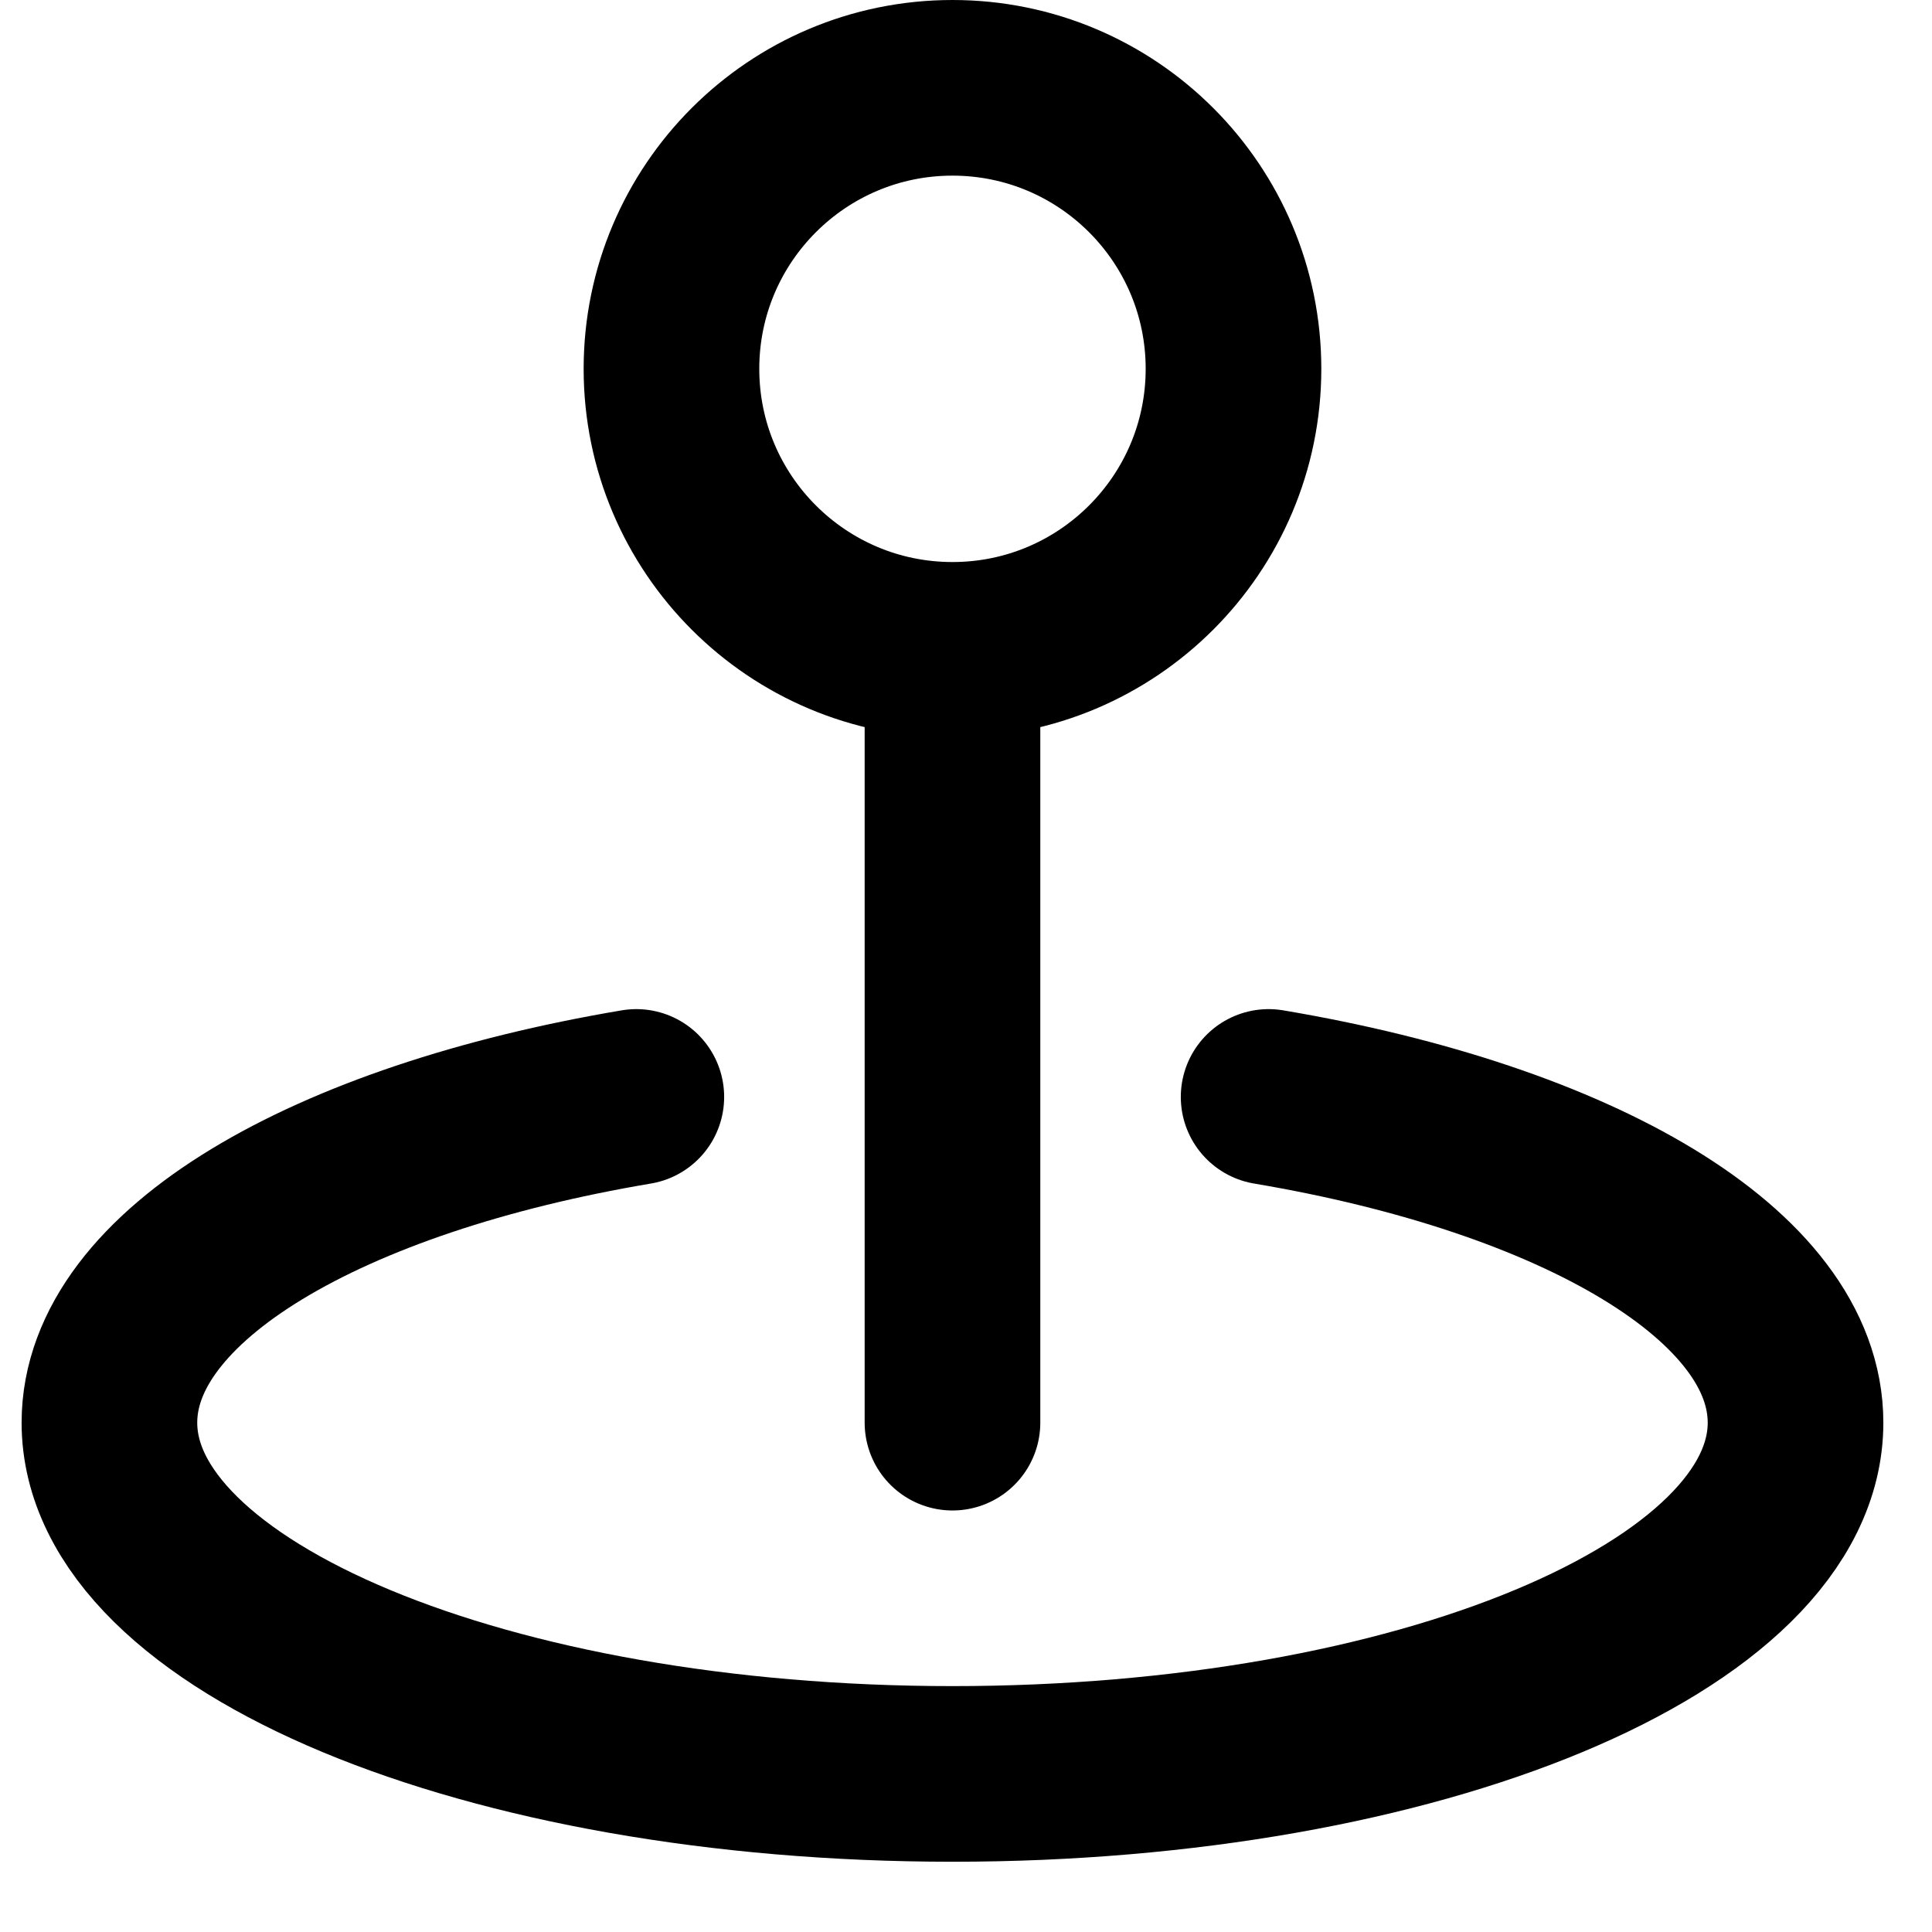
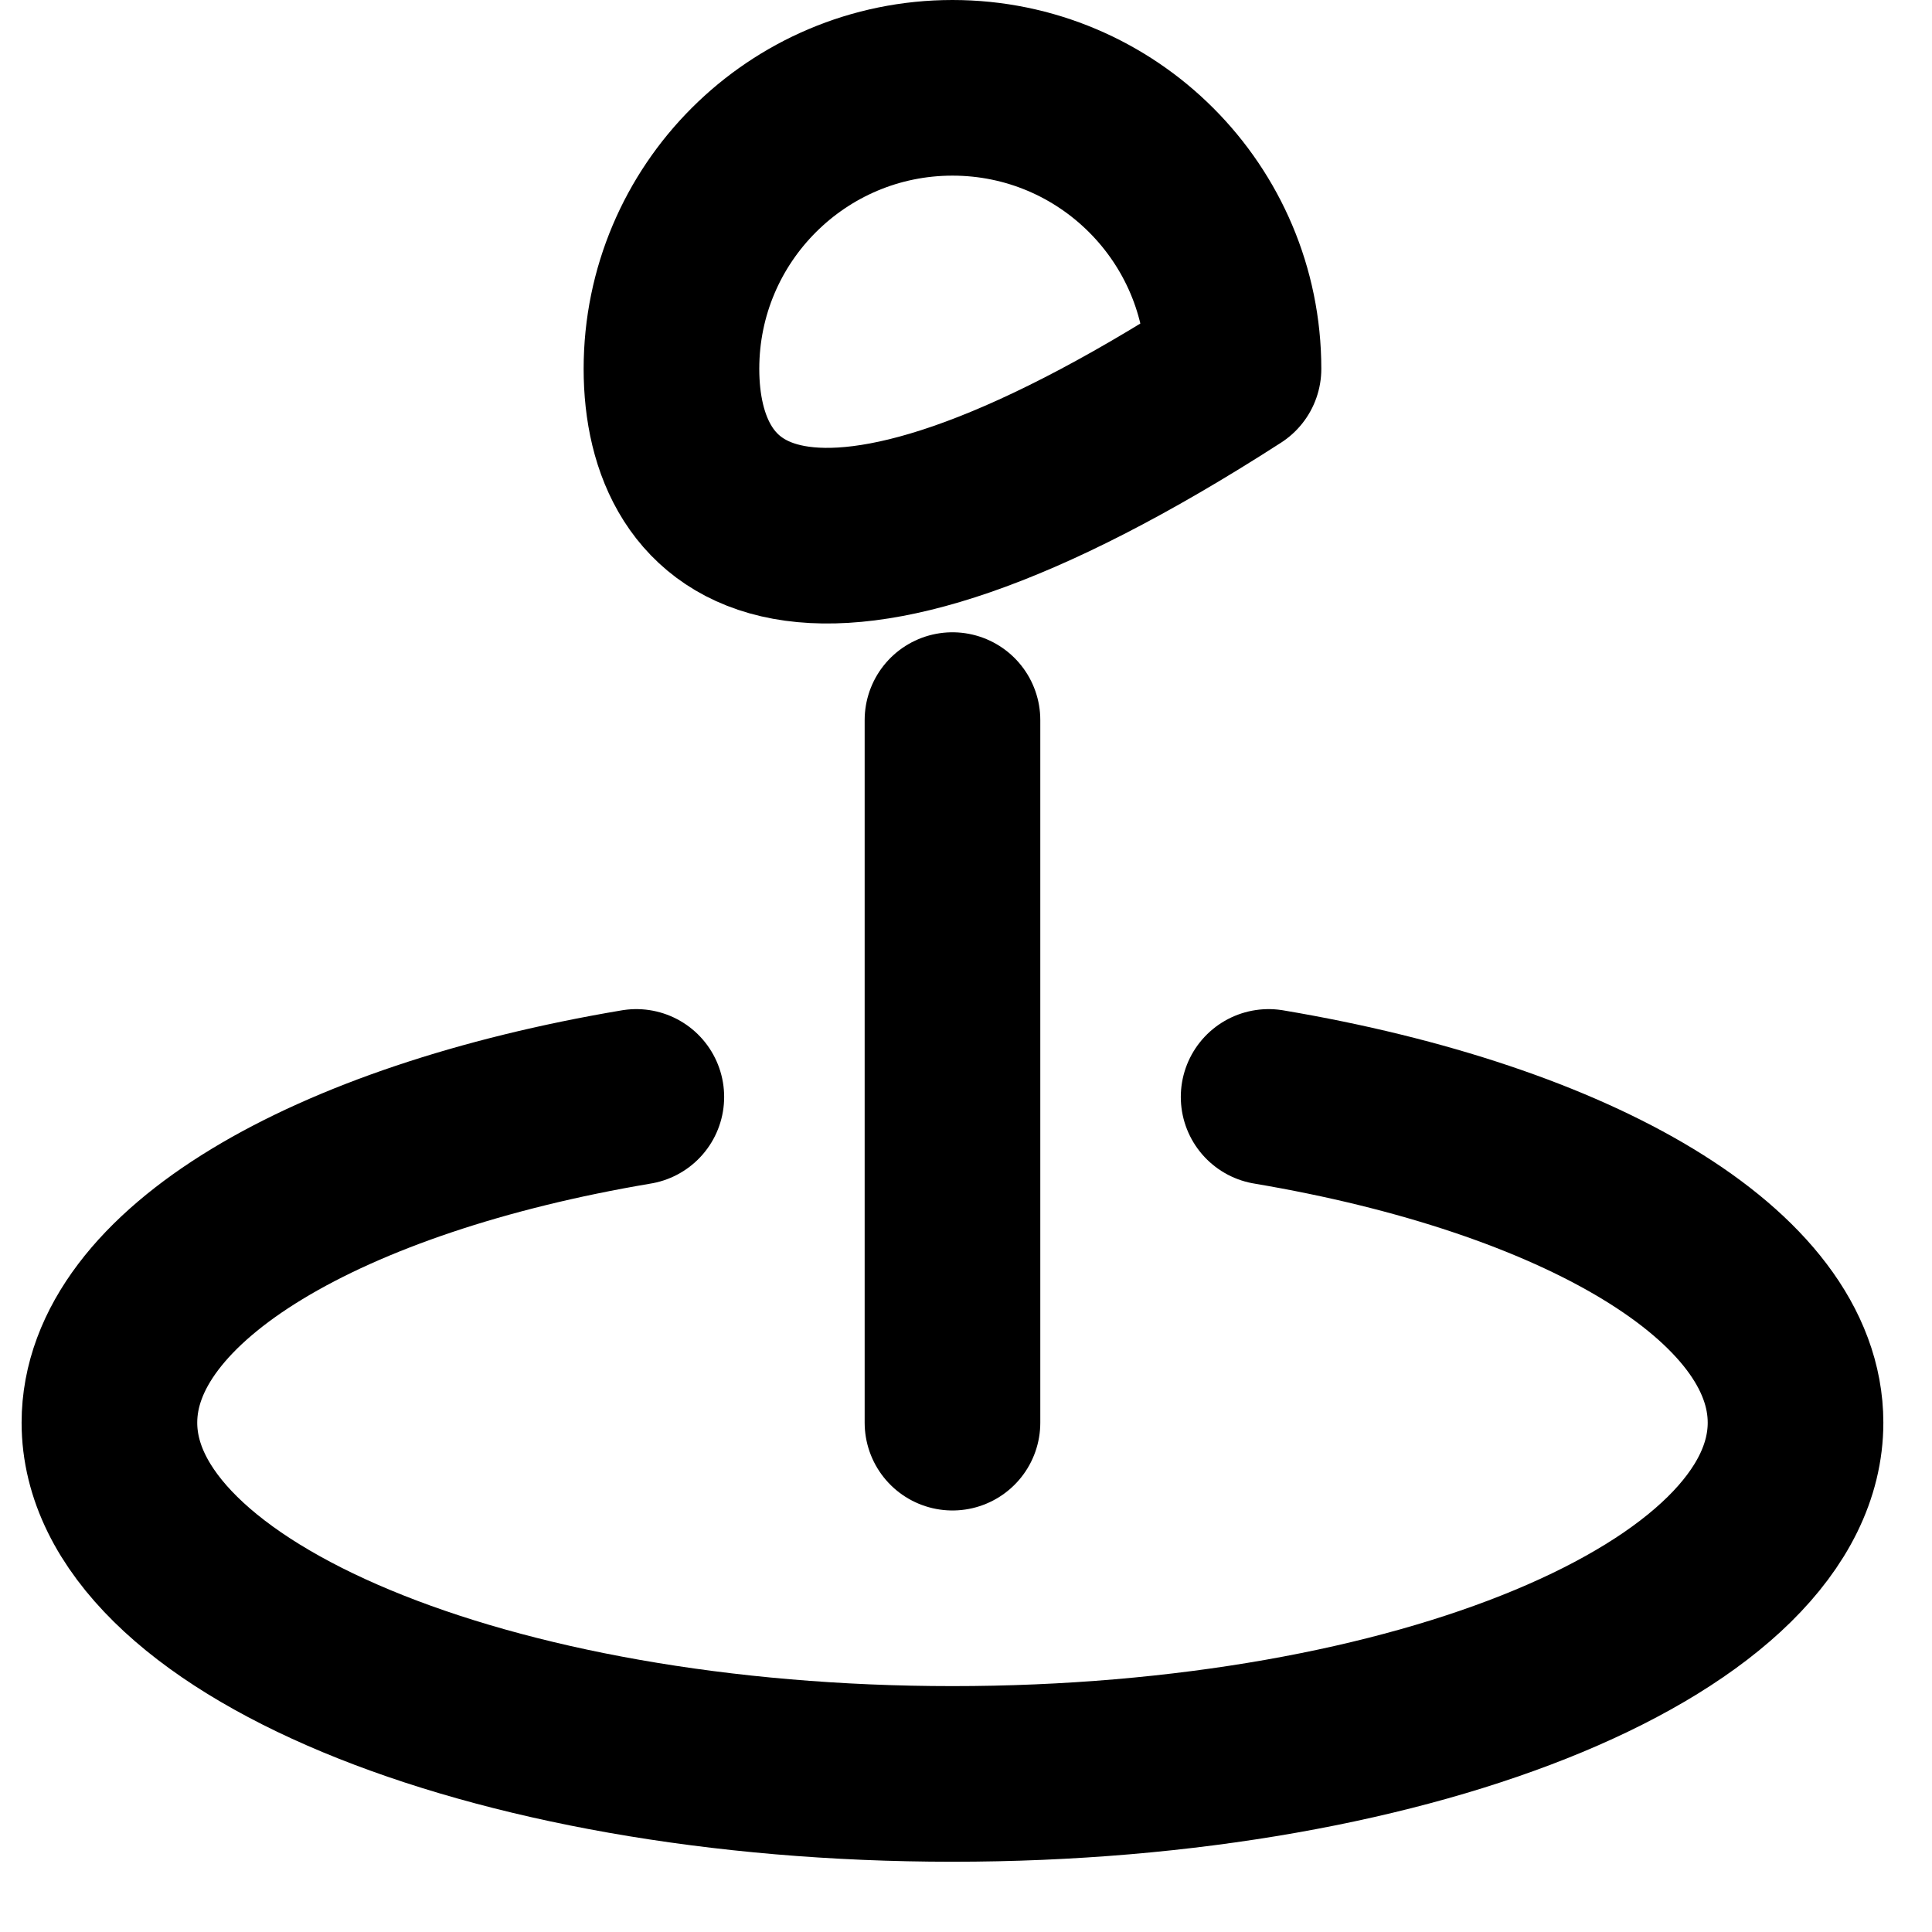
<svg xmlns="http://www.w3.org/2000/svg" width="22" height="22" viewBox="0 0 22 22" fill="none">
-   <path d="M10.846 8.2V16.2M7.246 12.491C3.728 13.084 1.246 14.521 1.246 16.2C1.246 18.409 5.544 20.2 10.846 20.2C16.148 20.2 20.446 18.409 20.446 16.2C20.446 14.521 17.964 13.084 14.446 12.491M14.046 4.2C14.046 5.967 12.613 7.4 10.846 7.4C9.079 7.4 7.646 5.967 7.646 4.2C7.646 2.433 9.079 1 10.846 1C12.613 1 14.046 2.433 14.046 4.2Z" stroke="#000000" stroke-width="2" stroke-linecap="round" stroke-linejoin="round" />
+   <path d="M10.846 8.2V16.2M7.246 12.491C3.728 13.084 1.246 14.521 1.246 16.2C1.246 18.409 5.544 20.2 10.846 20.2C16.148 20.2 20.446 18.409 20.446 16.2C20.446 14.521 17.964 13.084 14.446 12.491M14.046 4.2C9.079 7.4 7.646 5.967 7.646 4.2C7.646 2.433 9.079 1 10.846 1C12.613 1 14.046 2.433 14.046 4.2Z" stroke="#000000" stroke-width="2" stroke-linecap="round" stroke-linejoin="round" />
</svg>